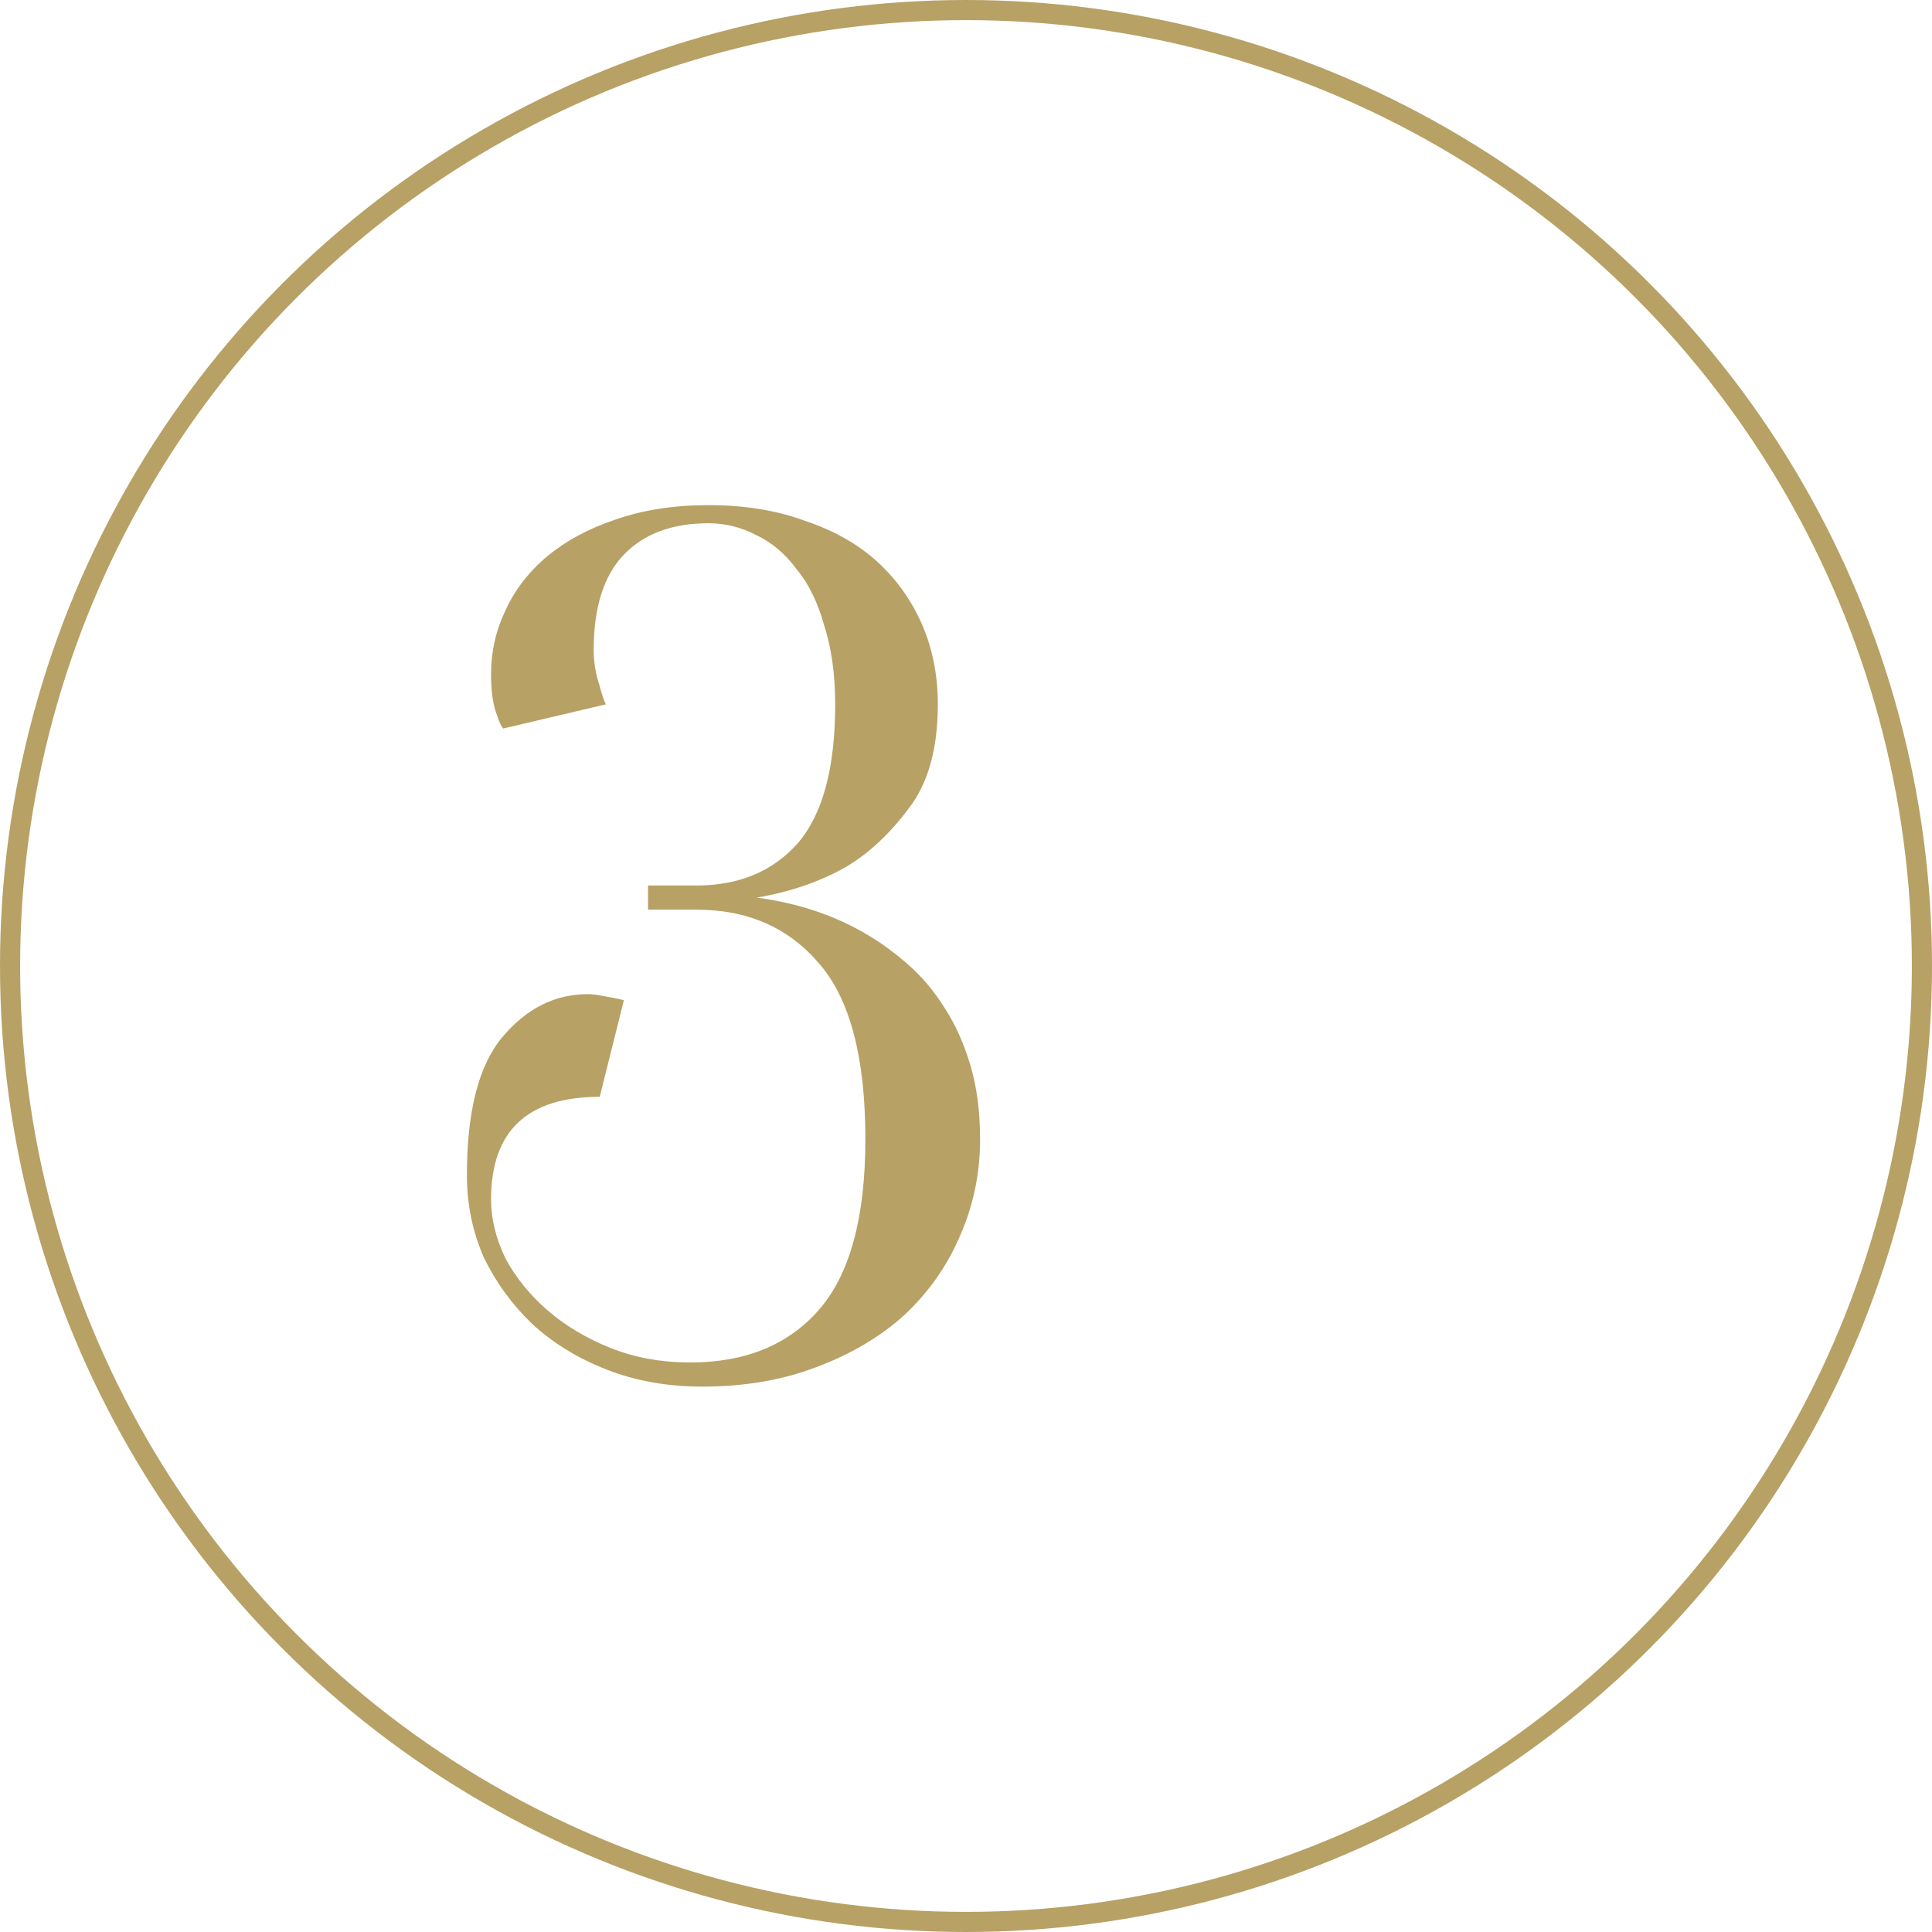
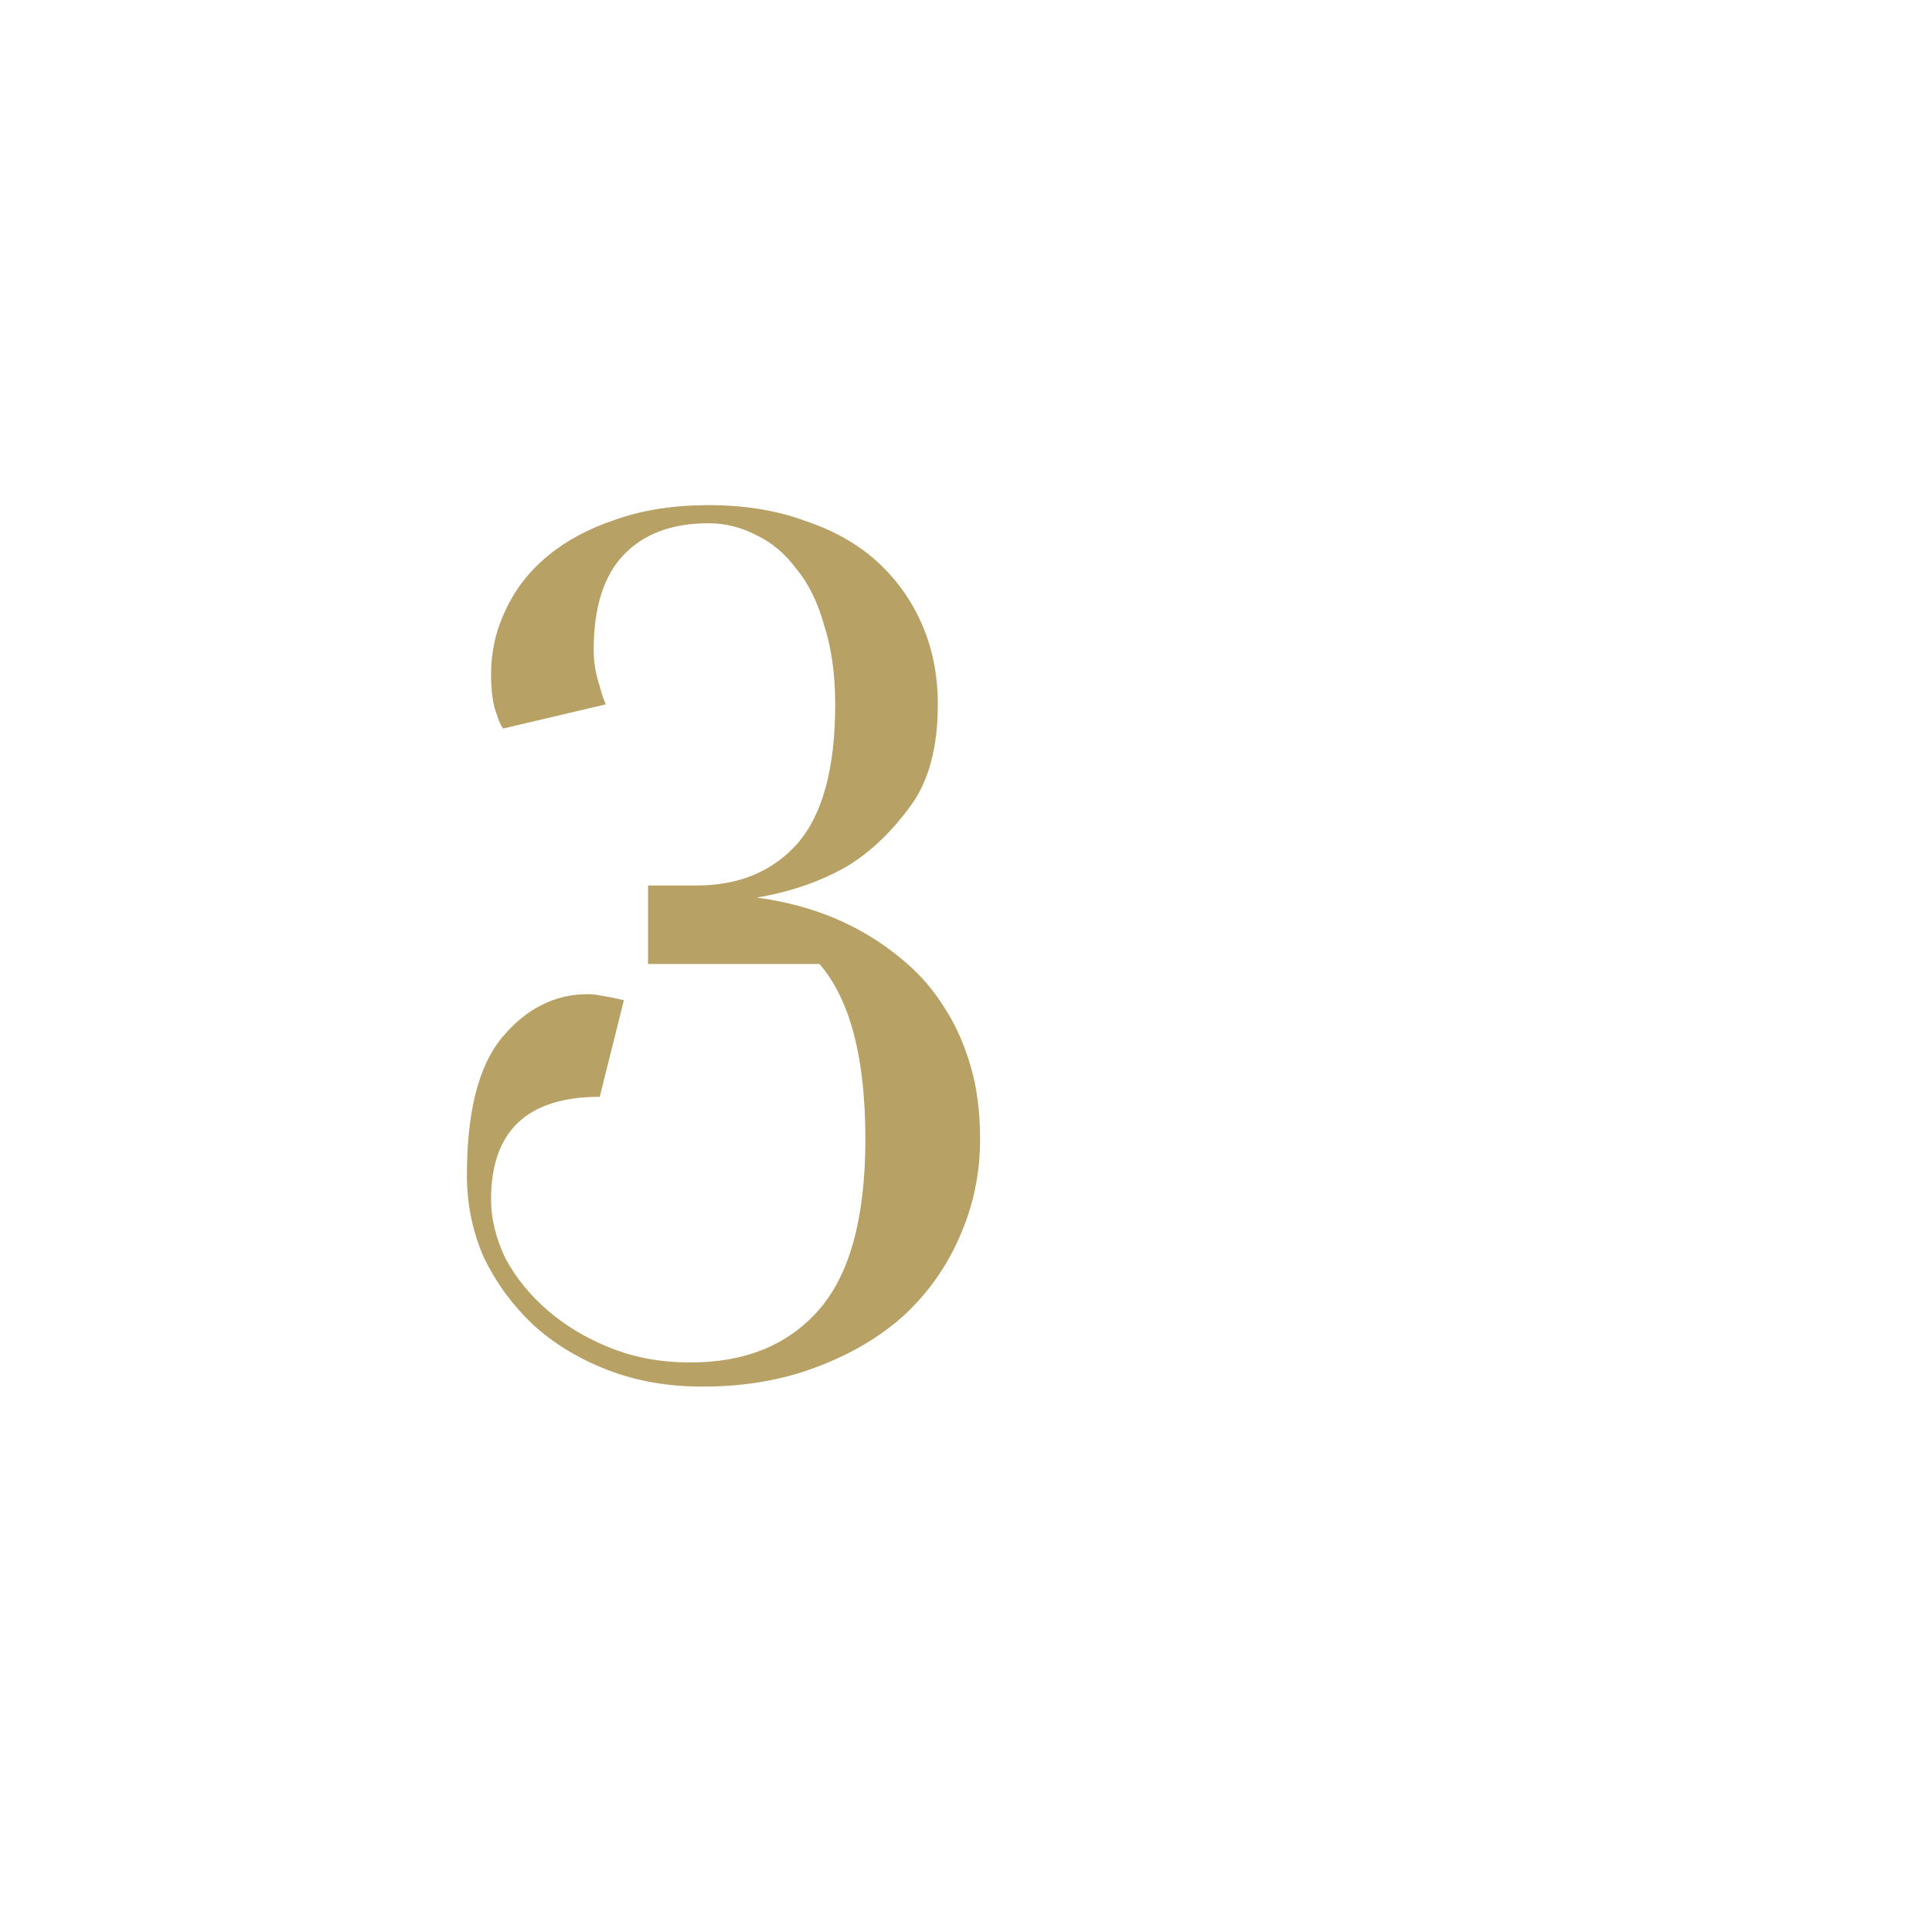
<svg xmlns="http://www.w3.org/2000/svg" width="48" height="48" viewBox="0 0 48 48" fill="none">
-   <path d="M17.6 13C16.7 13 16 13.26 15.5 13.78C15 14.3 14.75 15.09 14.75 16.15C14.75 16.45 14.8 16.75 14.9 17.05C14.94 17.21 14.99 17.36 15.05 17.5L12.5 18.1C12.44 18.02 12.39 17.91 12.35 17.77C12.25 17.53 12.2 17.19 12.2 16.75C12.2 16.19 12.32 15.66 12.56 15.16C12.8 14.64 13.15 14.19 13.61 13.81C14.07 13.43 14.63 13.13 15.29 12.91C15.97 12.67 16.74 12.55 17.6 12.55C18.5 12.55 19.3 12.68 20 12.94C20.72 13.18 21.32 13.52 21.8 13.96C22.28 14.4 22.65 14.92 22.91 15.52C23.17 16.12 23.3 16.78 23.3 17.5C23.3 18.6 23.06 19.46 22.58 20.08C22.12 20.7 21.61 21.18 21.05 21.52C20.39 21.9 19.64 22.16 18.8 22.3C19.84 22.44 20.76 22.75 21.56 23.23C21.9 23.43 22.24 23.68 22.58 23.98C22.92 24.28 23.22 24.64 23.48 25.06C23.74 25.46 23.95 25.93 24.11 26.47C24.27 27.01 24.35 27.62 24.35 28.3C24.35 29.16 24.18 29.97 23.84 30.73C23.52 31.47 23.06 32.12 22.46 32.68C21.86 33.22 21.13 33.65 20.27 33.97C19.43 34.29 18.49 34.45 17.45 34.45C16.59 34.45 15.8 34.31 15.08 34.03C14.36 33.75 13.74 33.37 13.22 32.89C12.72 32.41 12.32 31.86 12.02 31.24C11.74 30.6 11.6 29.92 11.6 29.2C11.6 27.62 11.89 26.48 12.47 25.78C13.07 25.06 13.78 24.7 14.6 24.7C14.7 24.7 14.8 24.71 14.9 24.73C15.02 24.75 15.13 24.77 15.23 24.79C15.33 24.81 15.42 24.83 15.5 24.85L14.9 27.25C13.1 27.25 12.2 28.1 12.2 29.8C12.2 30.28 12.32 30.77 12.56 31.27C12.82 31.75 13.17 32.18 13.61 32.56C14.05 32.94 14.57 33.25 15.17 33.49C15.77 33.73 16.43 33.85 17.15 33.85C18.51 33.85 19.57 33.42 20.33 32.56C21.11 31.68 21.5 30.26 21.5 28.3C21.5 26.28 21.12 24.83 20.36 23.95C19.6 23.05 18.58 22.6 17.3 22.6H16.1V22H17.3C18.36 22 19.2 21.65 19.82 20.95C20.44 20.23 20.75 19.08 20.75 17.5C20.75 16.76 20.66 16.11 20.48 15.55C20.32 14.97 20.09 14.5 19.79 14.14C19.51 13.76 19.18 13.48 18.8 13.3C18.42 13.1 18.02 13 17.6 13Z" fill="#B7A165" />
-   <circle cx="24" cy="24" r="23.75" stroke="#B7A165" stroke-width="0.5" />
+   <path d="M17.6 13C16.7 13 16 13.26 15.5 13.78C15 14.3 14.75 15.09 14.75 16.15C14.75 16.45 14.8 16.75 14.9 17.05C14.94 17.21 14.99 17.36 15.05 17.5L12.5 18.1C12.44 18.02 12.39 17.91 12.35 17.77C12.25 17.53 12.2 17.19 12.2 16.75C12.2 16.19 12.32 15.66 12.56 15.16C12.8 14.64 13.15 14.19 13.61 13.81C14.07 13.43 14.63 13.13 15.29 12.91C15.97 12.67 16.74 12.55 17.6 12.55C18.5 12.55 19.3 12.68 20 12.94C20.72 13.18 21.32 13.52 21.8 13.96C22.28 14.4 22.65 14.92 22.91 15.52C23.17 16.12 23.3 16.78 23.3 17.5C23.3 18.6 23.06 19.46 22.58 20.08C22.12 20.7 21.61 21.18 21.05 21.52C20.39 21.9 19.64 22.16 18.8 22.3C19.84 22.44 20.76 22.75 21.56 23.23C21.9 23.43 22.24 23.68 22.58 23.98C22.92 24.28 23.22 24.64 23.48 25.06C23.74 25.46 23.95 25.93 24.11 26.47C24.27 27.01 24.35 27.62 24.35 28.3C24.35 29.16 24.18 29.97 23.84 30.73C23.52 31.47 23.06 32.12 22.46 32.68C21.86 33.22 21.13 33.65 20.27 33.97C19.43 34.29 18.49 34.45 17.45 34.45C16.59 34.45 15.8 34.31 15.08 34.03C14.36 33.75 13.74 33.37 13.22 32.89C12.72 32.41 12.32 31.86 12.02 31.24C11.74 30.6 11.6 29.92 11.6 29.2C11.6 27.62 11.89 26.48 12.47 25.78C13.07 25.06 13.78 24.7 14.6 24.7C14.7 24.7 14.8 24.71 14.9 24.73C15.02 24.75 15.13 24.77 15.23 24.79C15.33 24.81 15.42 24.83 15.5 24.85L14.9 27.25C13.1 27.25 12.2 28.1 12.2 29.8C12.2 30.28 12.32 30.77 12.56 31.27C12.82 31.75 13.17 32.18 13.61 32.56C14.05 32.94 14.57 33.25 15.17 33.49C15.77 33.73 16.43 33.85 17.15 33.85C18.51 33.85 19.57 33.42 20.33 32.56C21.11 31.68 21.5 30.26 21.5 28.3C21.5 26.28 21.12 24.83 20.36 23.95H16.1V22H17.3C18.36 22 19.2 21.65 19.82 20.95C20.44 20.23 20.75 19.08 20.75 17.5C20.75 16.76 20.66 16.11 20.48 15.55C20.32 14.97 20.09 14.5 19.79 14.14C19.51 13.76 19.18 13.48 18.8 13.3C18.42 13.1 18.02 13 17.6 13Z" fill="#B7A165" />
</svg>